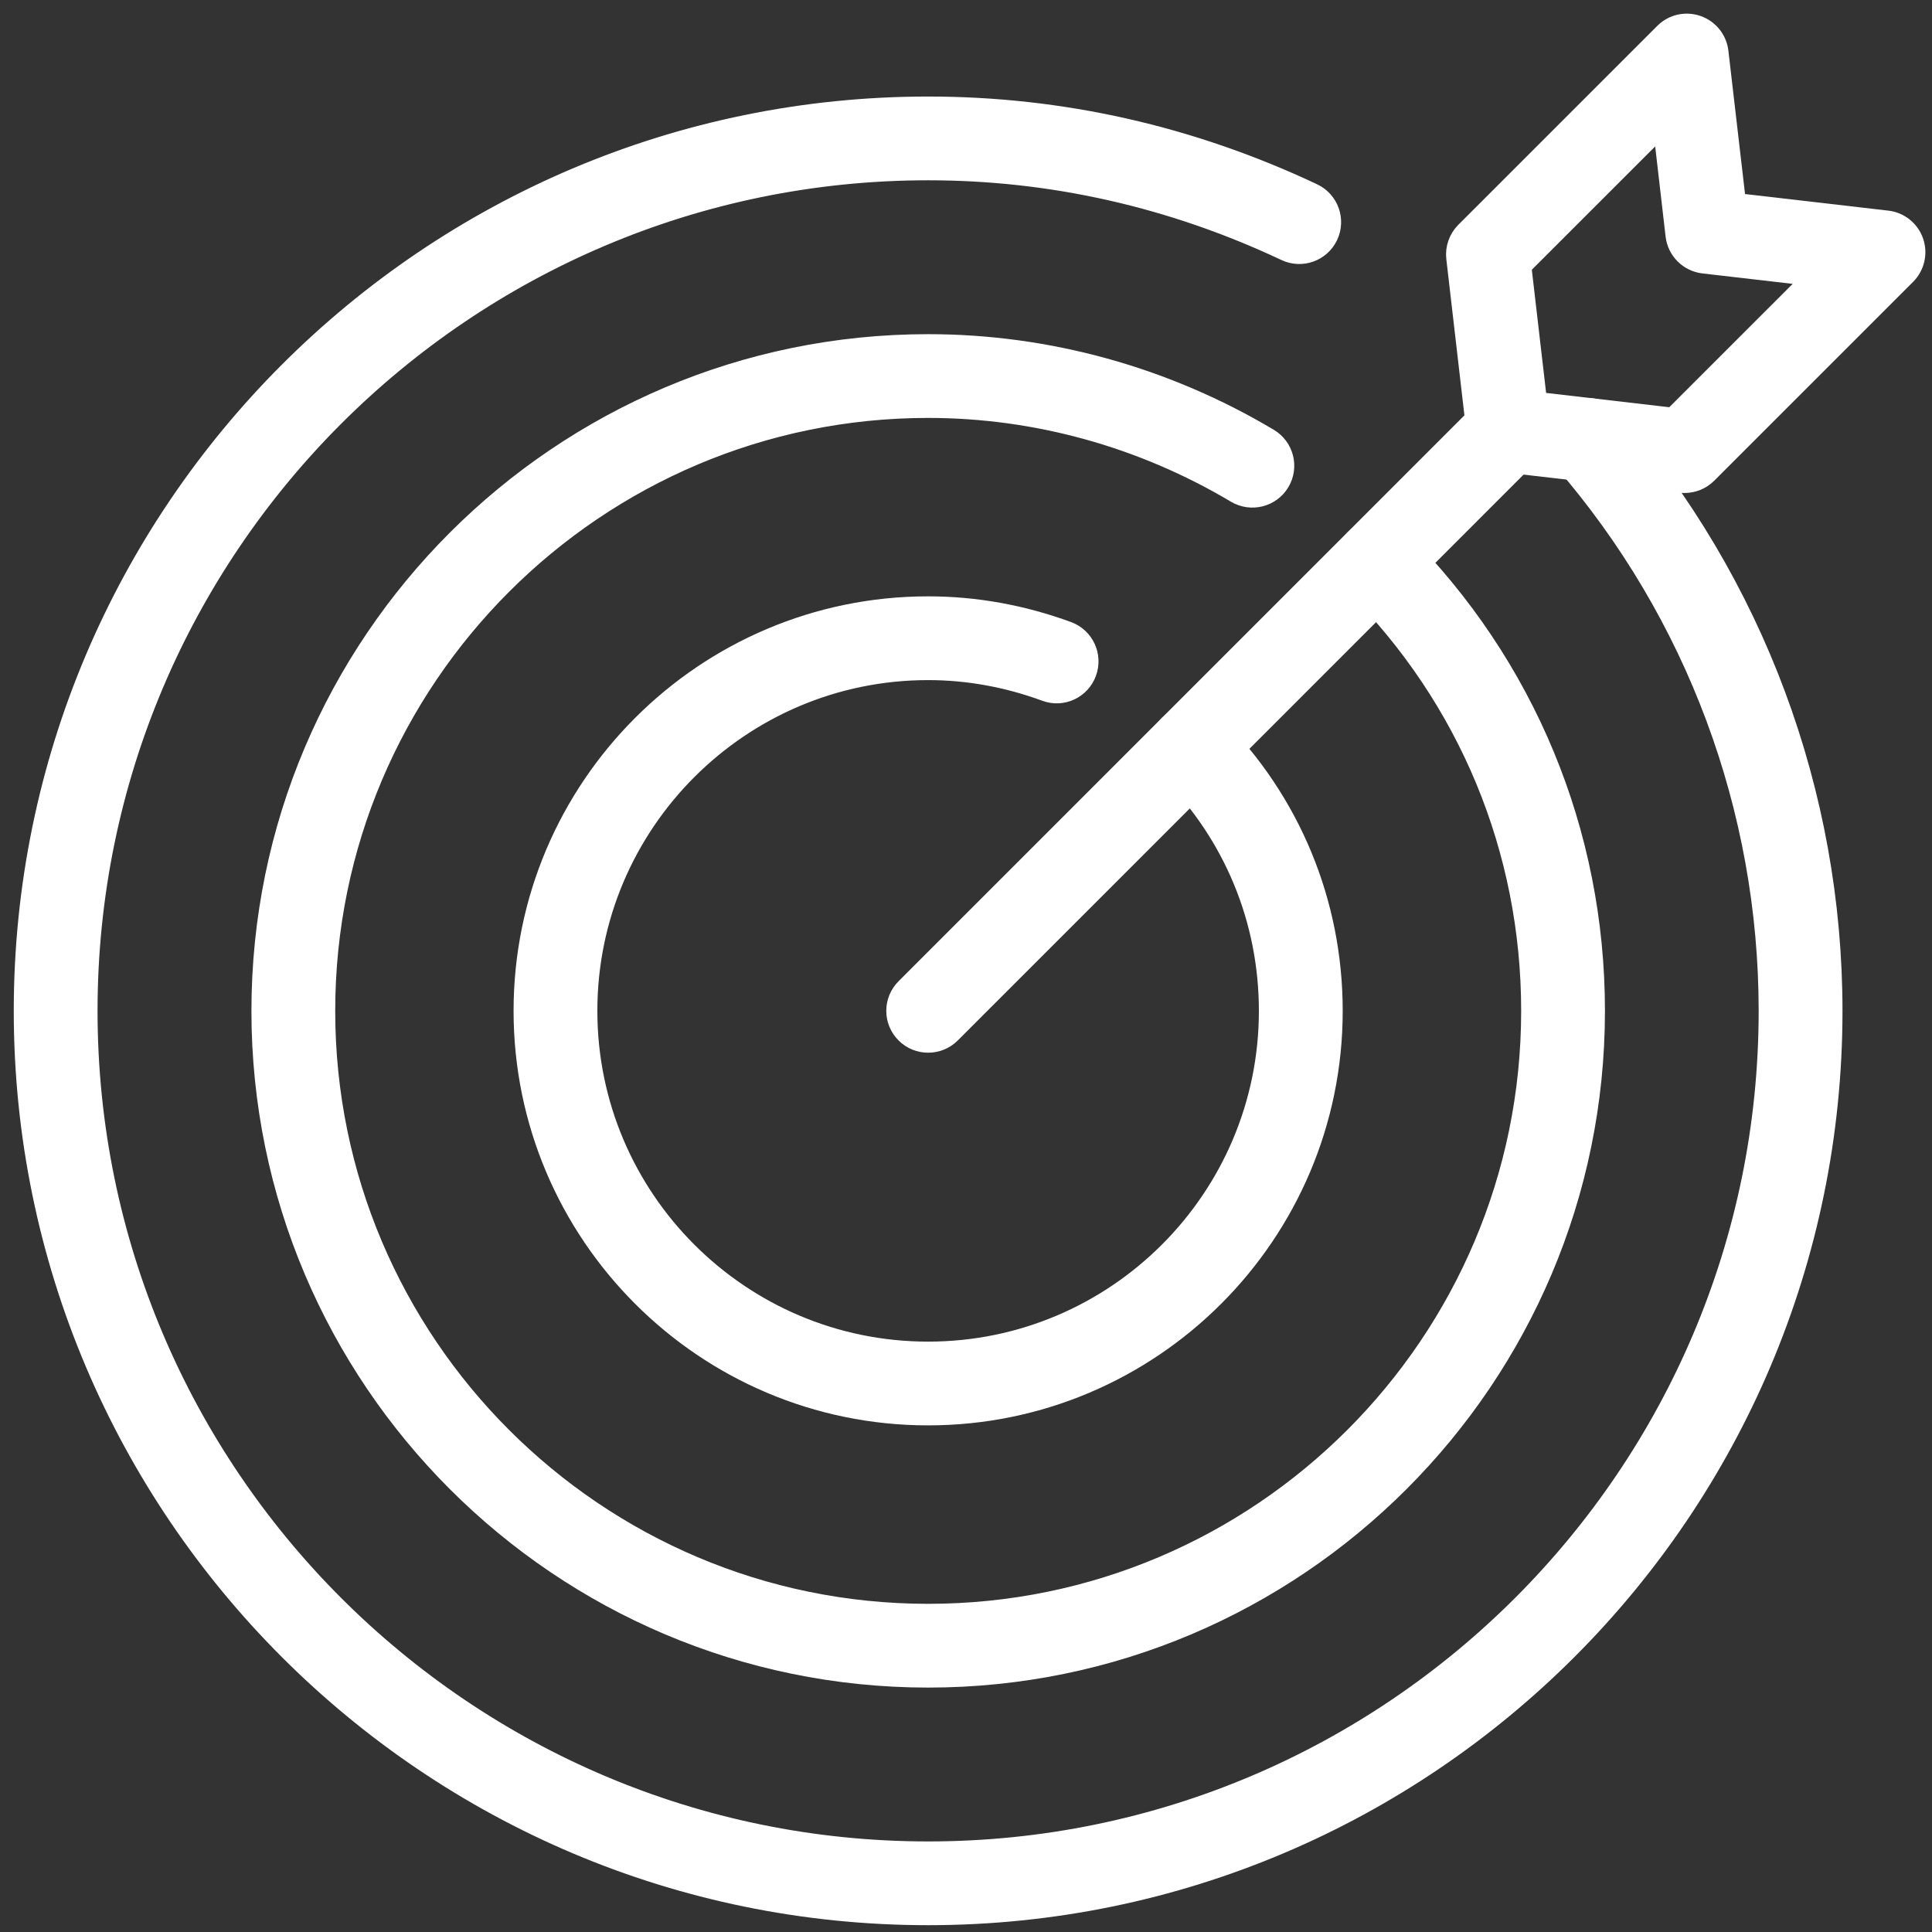
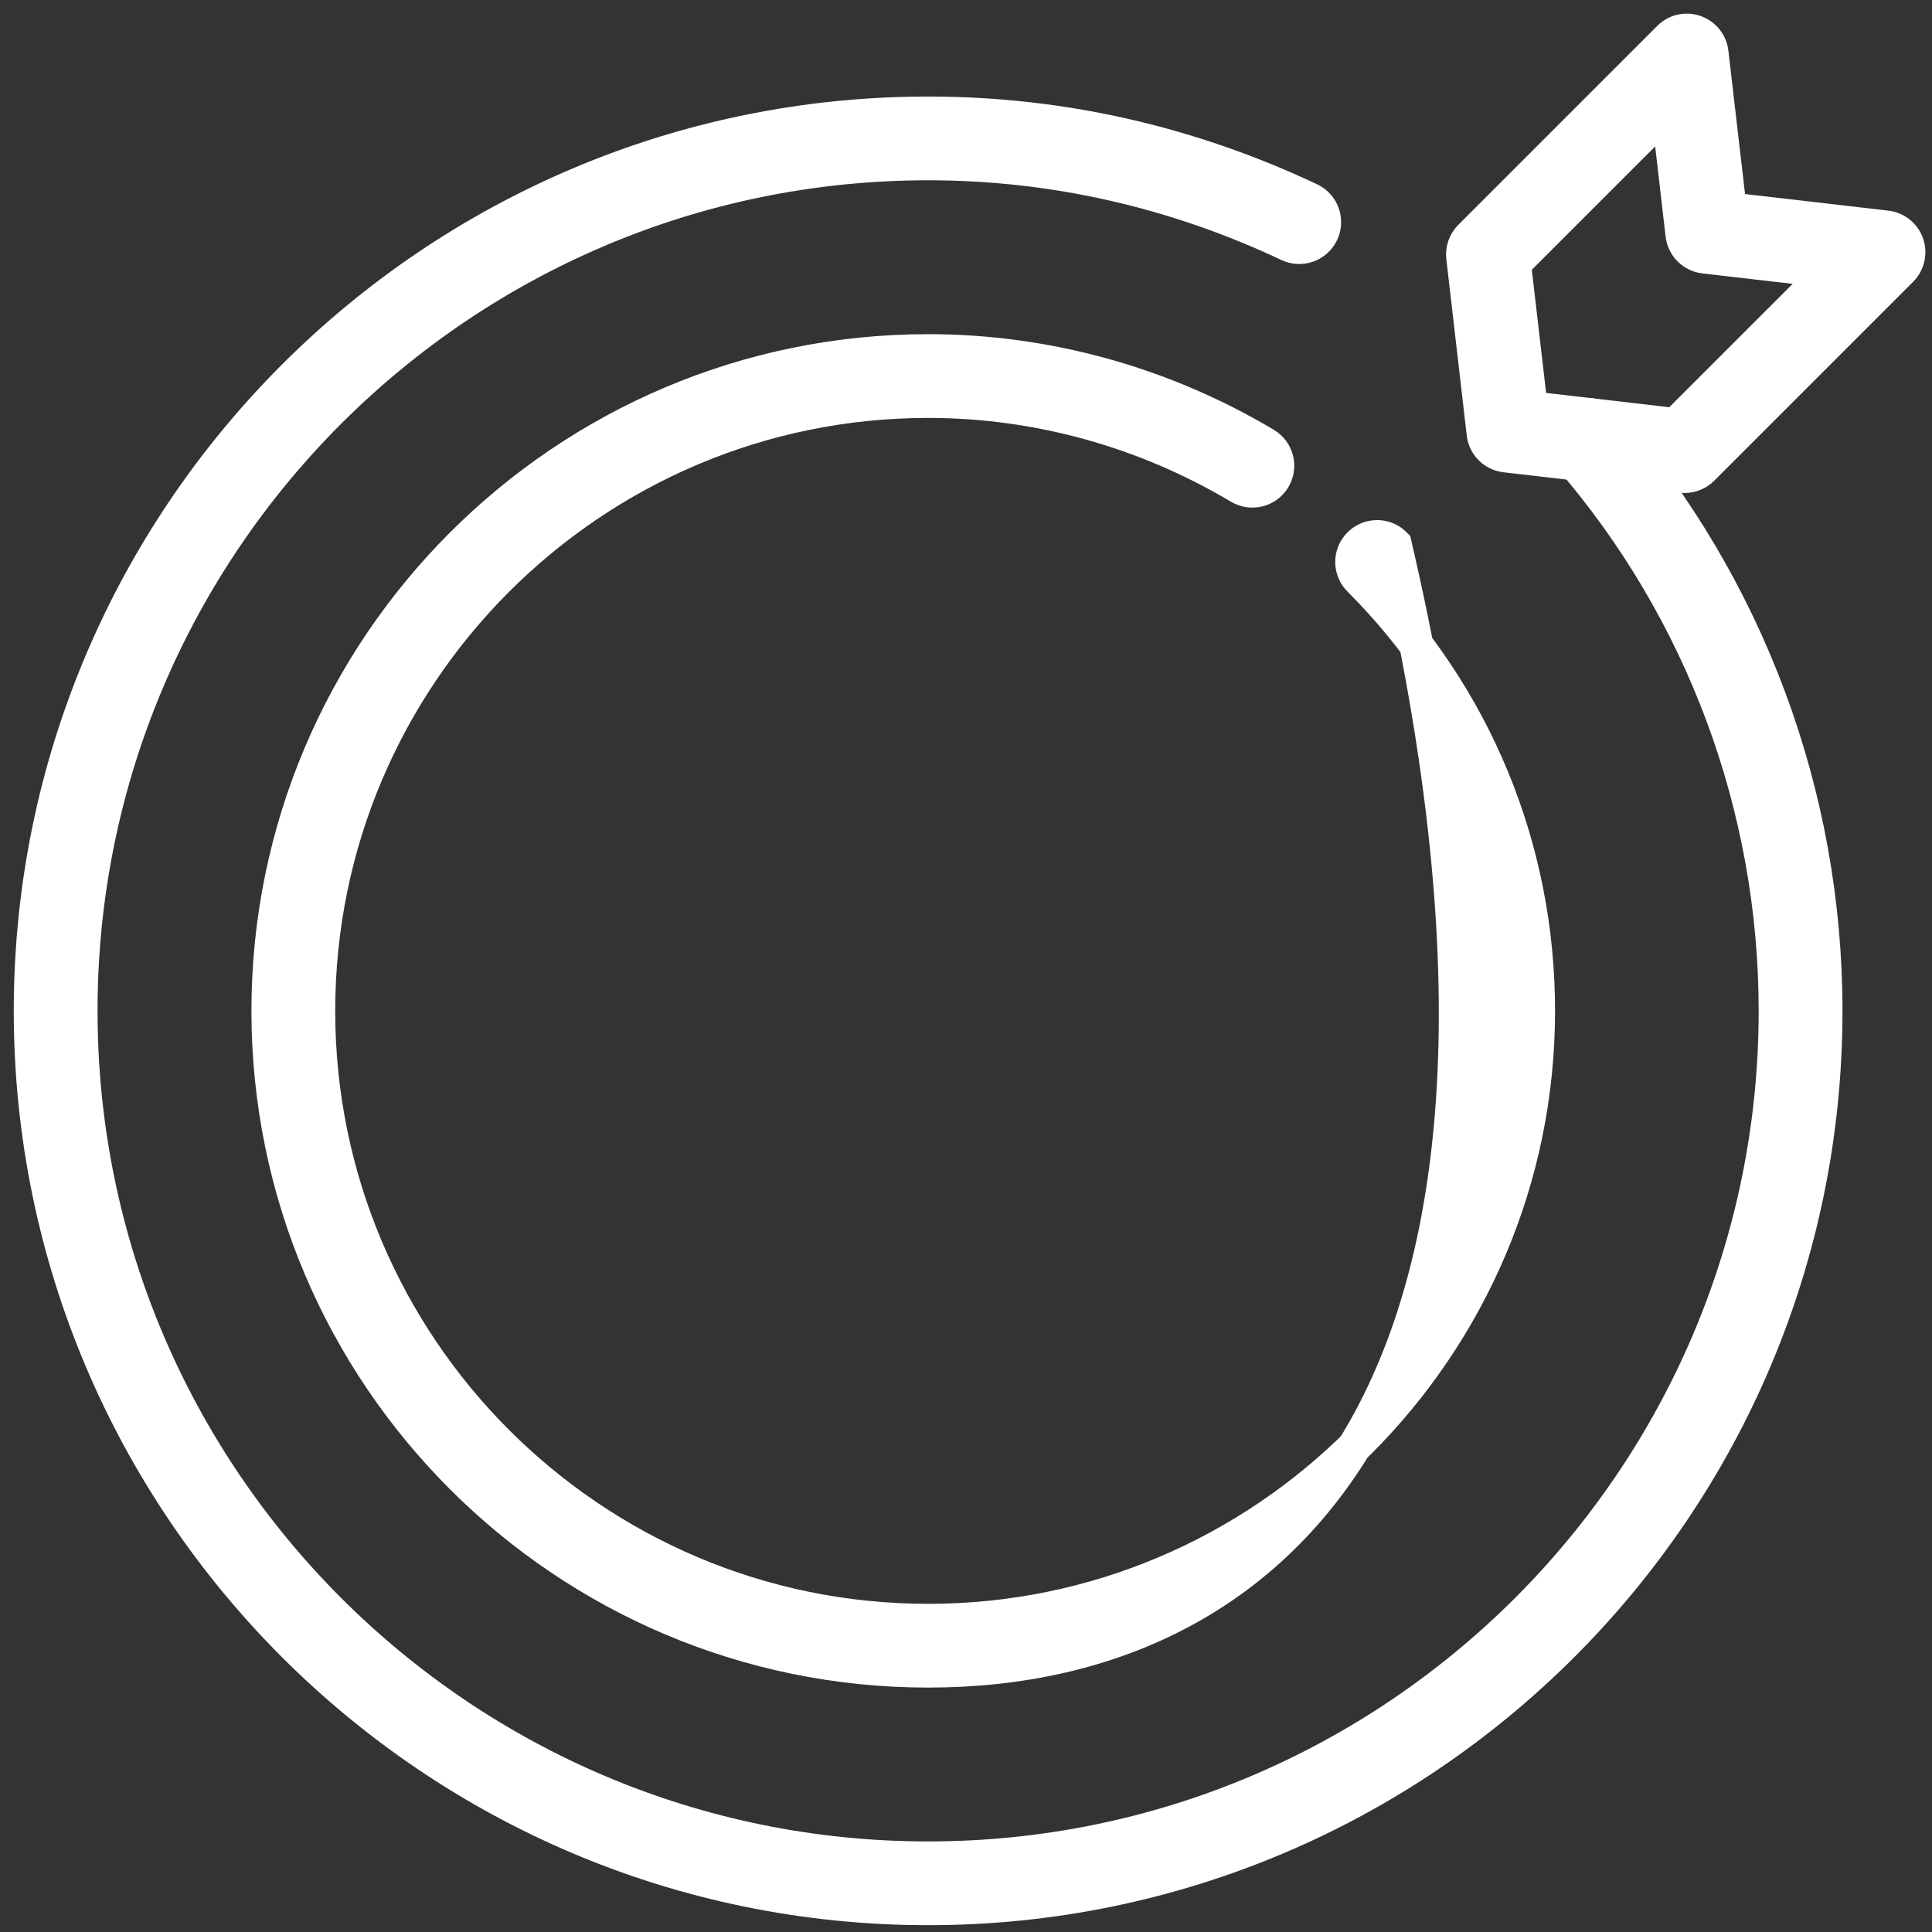
<svg xmlns="http://www.w3.org/2000/svg" width="57" height="57" viewBox="0 0 57 57" fill="none">
  <rect x="0" y="0" width="57" height="57" fill="#333333" stroke="none" />
-   <path d="M27.383 30.558C27.195 30.558 27.006 30.487 26.864 30.343C26.576 30.056 26.576 29.591 26.864 29.303L43.979 12.187C44.267 11.899 44.734 11.899 45.02 12.187C45.308 12.474 45.308 12.939 45.02 13.226L27.904 30.343C27.76 30.487 27.571 30.558 27.383 30.558Z" fill="white" stroke="white" />
  <path d="M45.164 12.043L49.431 12.539L53.974 7.997L50.283 7.57C49.944 7.53 49.677 7.263 49.637 6.924L49.211 3.235L44.669 7.776L45.164 12.043ZM49.7 14.045C49.672 14.045 49.643 14.044 49.615 14.04L44.415 13.437C44.075 13.398 43.808 13.131 43.77 12.791L43.168 7.591C43.141 7.369 43.22 7.146 43.377 6.987L49.246 1.119C49.445 0.919 49.738 0.85 50.008 0.944C50.274 1.037 50.465 1.275 50.496 1.554L51.033 6.176L55.654 6.711C55.934 6.743 56.171 6.933 56.264 7.199C56.357 7.466 56.288 7.761 56.09 7.961L50.22 13.83C50.081 13.968 49.893 14.045 49.7 14.045Z" fill="white" stroke="white" />
  <path d="M27.383 56.299C12.784 56.299 0.906 44.422 0.906 29.824C0.906 15.225 12.784 3.348 27.383 3.348C31.281 3.348 35.069 4.202 38.647 5.89C39.013 6.063 39.17 6.501 38.997 6.868C38.823 7.236 38.383 7.392 38.019 7.219C34.641 5.627 31.061 4.819 27.383 4.819C13.595 4.819 2.378 16.036 2.378 29.824C2.378 43.612 13.595 54.828 27.383 54.828C41.17 54.828 52.386 43.612 52.386 29.824C52.386 23.811 50.222 17.999 46.289 13.461C46.023 13.153 46.056 12.688 46.364 12.424C46.67 12.158 47.134 12.189 47.402 12.497C51.566 17.303 53.859 23.457 53.859 29.824C53.859 44.422 41.981 56.299 27.383 56.299Z" fill="white" stroke="white" />
-   <path d="M27.384 49.289C16.651 49.289 7.918 40.557 7.918 29.825C7.918 19.091 16.651 10.359 27.384 10.359C30.869 10.359 34.306 11.309 37.326 13.11C37.675 13.318 37.789 13.769 37.581 14.118C37.373 14.466 36.921 14.579 36.573 14.373C33.781 12.709 30.603 11.83 27.384 11.83C17.462 11.83 9.39 19.901 9.39 29.825C9.39 39.746 17.462 47.818 27.384 47.818C37.307 47.818 45.379 39.746 45.379 29.825C45.379 25.017 43.508 20.499 40.109 17.1C39.821 16.812 39.821 16.346 40.109 16.06C40.396 15.772 40.862 15.772 41.15 16.06C44.825 19.736 46.851 24.625 46.851 29.825C46.851 40.557 38.118 49.289 27.384 49.289Z" fill="white" stroke="white" />
-   <path d="M27.382 41.553C20.915 41.553 15.652 36.291 15.652 29.824C15.652 23.356 20.915 18.094 27.382 18.094C28.749 18.094 30.112 18.339 31.429 18.823C31.81 18.964 32.005 19.387 31.864 19.768C31.724 20.15 31.305 20.348 30.919 20.204C29.766 19.78 28.576 19.565 27.382 19.565C21.725 19.565 17.124 24.167 17.124 29.824C17.124 35.481 21.725 40.082 27.382 40.082C33.039 40.082 37.641 35.481 37.641 29.824C37.641 27.083 36.575 24.506 34.637 22.569C34.349 22.282 34.349 21.817 34.637 21.529C34.924 21.242 35.391 21.242 35.678 21.529C37.892 23.744 39.114 26.689 39.114 29.824C39.114 36.291 33.85 41.553 27.382 41.553Z" fill="white" stroke="white" />
+   <path d="M27.384 49.289C16.651 49.289 7.918 40.557 7.918 29.825C7.918 19.091 16.651 10.359 27.384 10.359C30.869 10.359 34.306 11.309 37.326 13.11C37.675 13.318 37.789 13.769 37.581 14.118C37.373 14.466 36.921 14.579 36.573 14.373C33.781 12.709 30.603 11.83 27.384 11.83C17.462 11.83 9.39 19.901 9.39 29.825C9.39 39.746 17.462 47.818 27.384 47.818C37.307 47.818 45.379 39.746 45.379 29.825C45.379 25.017 43.508 20.499 40.109 17.1C39.821 16.812 39.821 16.346 40.109 16.06C40.396 15.772 40.862 15.772 41.15 16.06C46.851 40.557 38.118 49.289 27.384 49.289Z" fill="white" stroke="white" />
</svg>